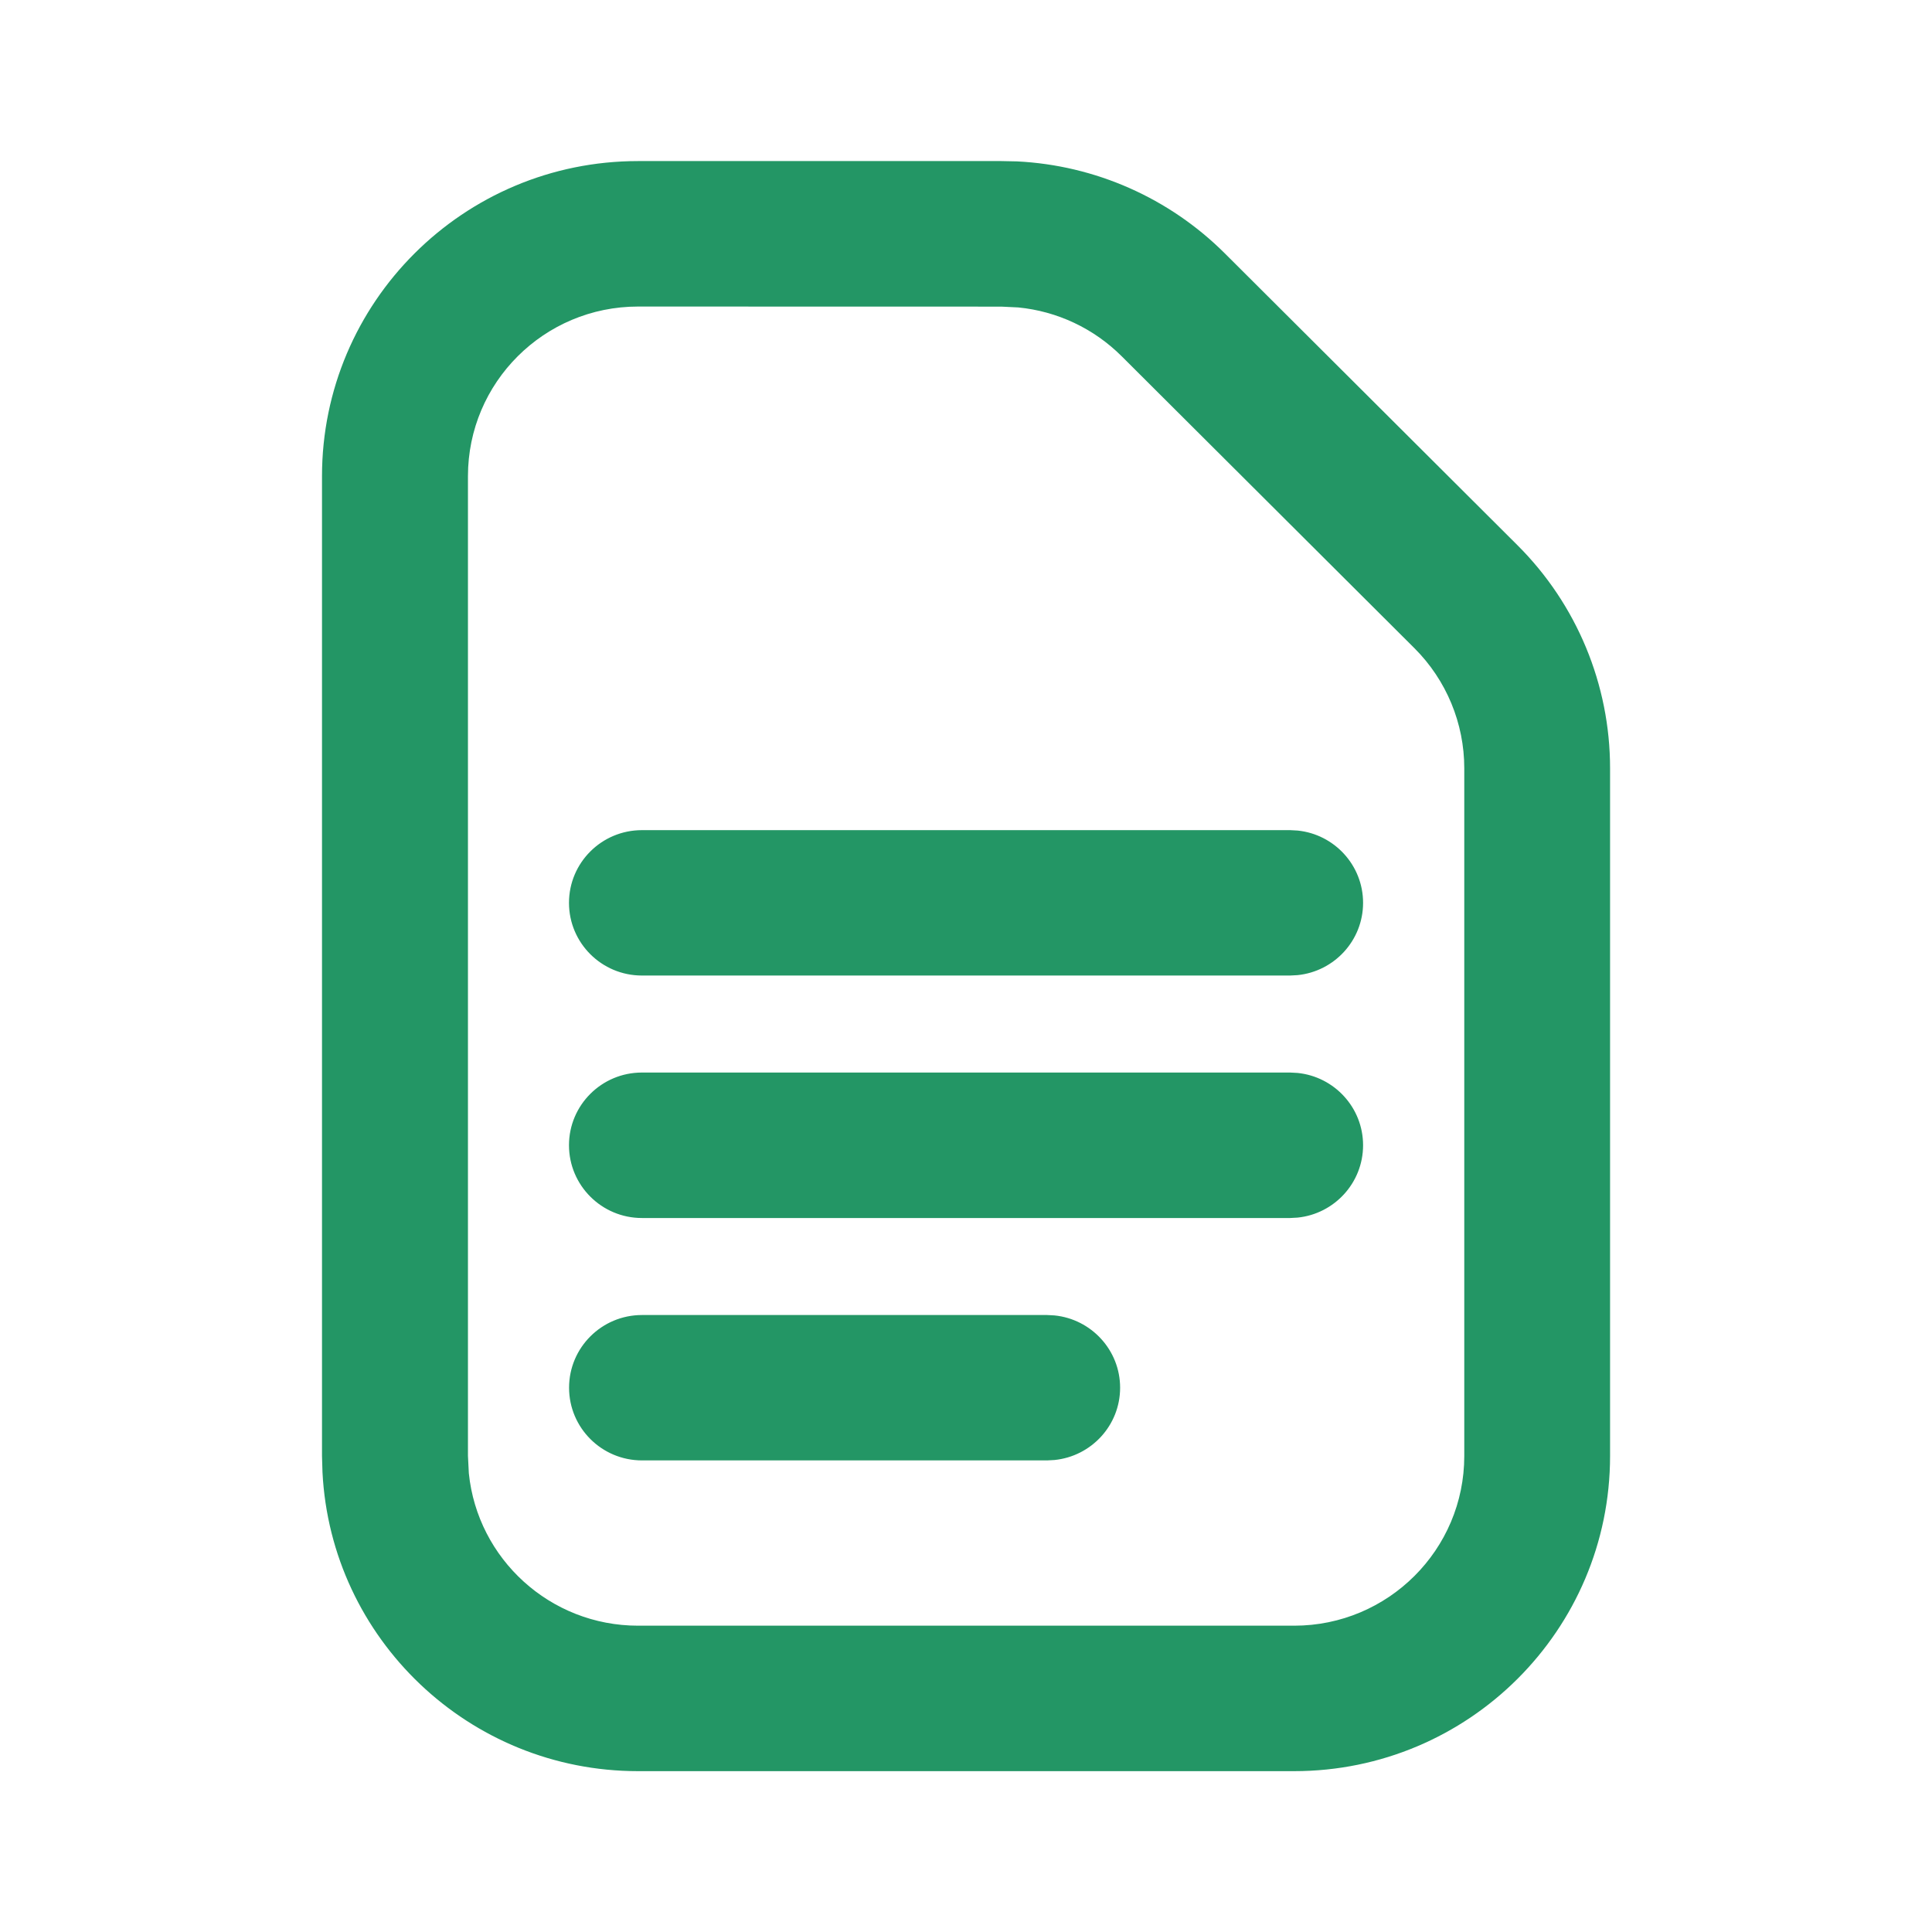
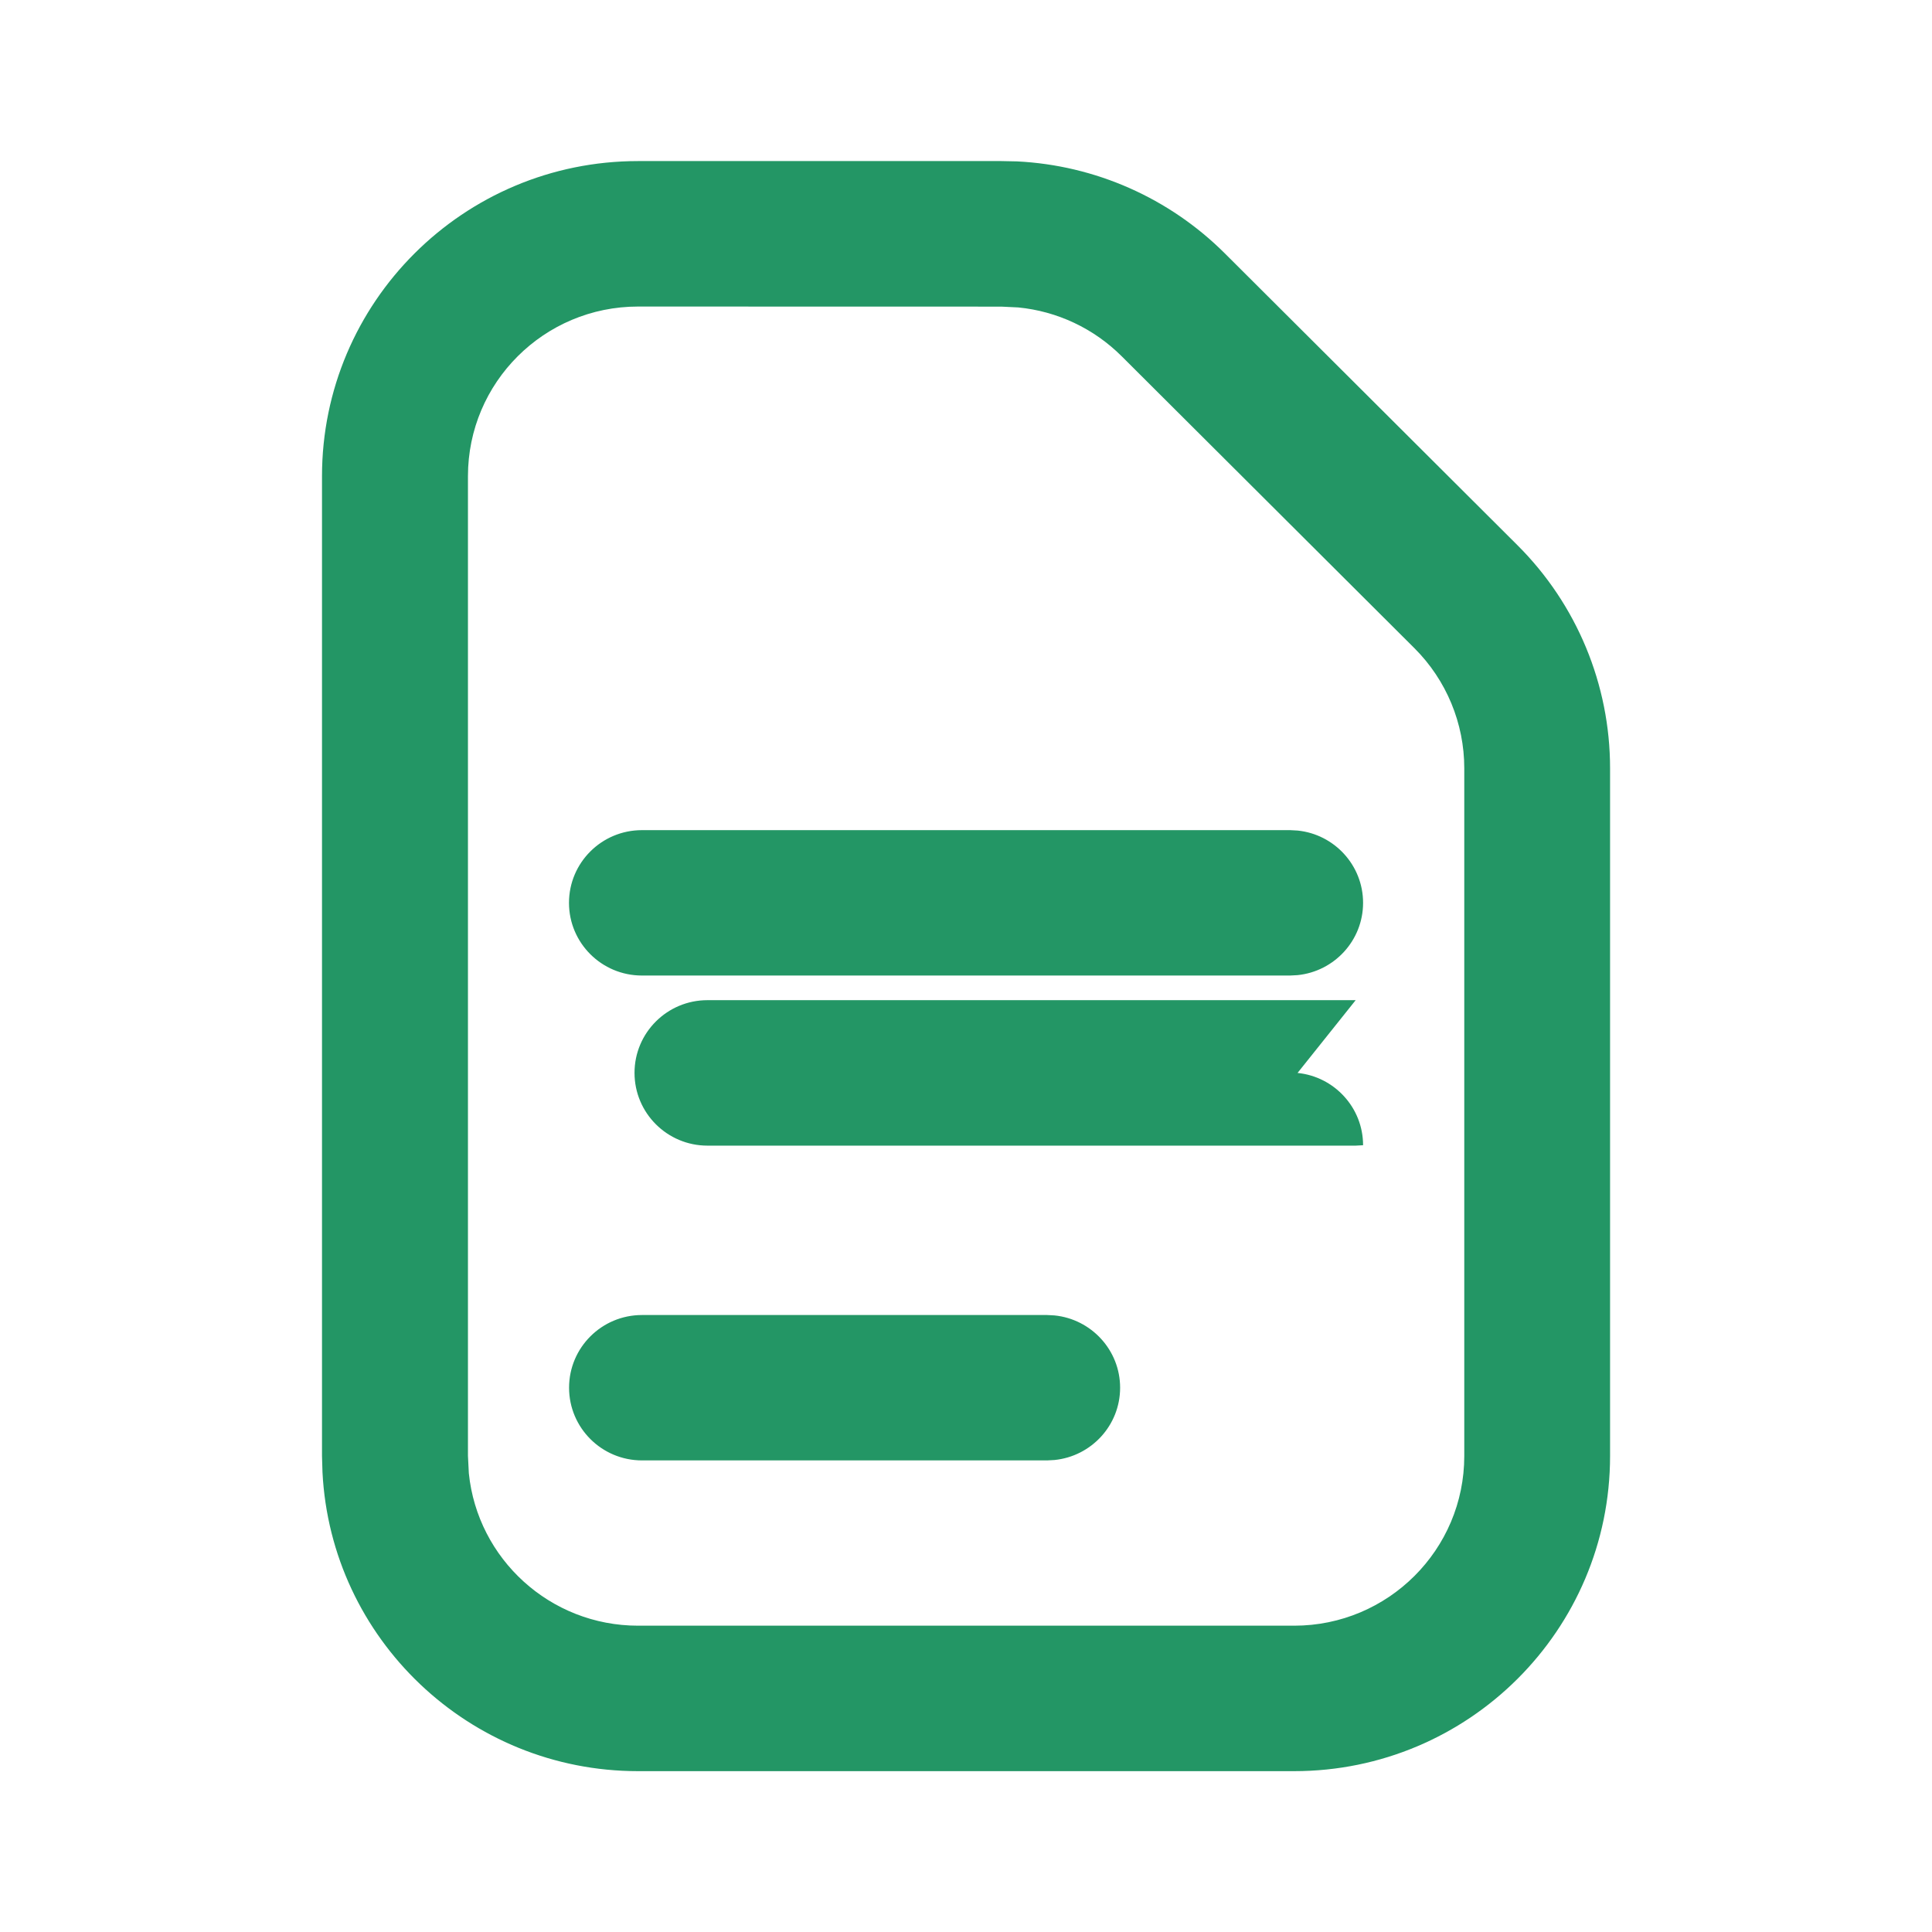
<svg xmlns="http://www.w3.org/2000/svg" version="1.1" width="24" height="24" viewBox="0,0,255.995,255.995">
  <g fill="#239665" fill-rule="nonzero" stroke="none" stroke-width="1" stroke-linecap="butt" stroke-linejoin="miter" stroke-miterlimit="10" stroke-dasharray="" stroke-dashoffset="0" font-family="none" font-weight="none" font-size="none" text-anchor="none" style="mix-blend-mode: normal">
    <g transform="translate(-0.002,-0.002) scale(10.667,10.667)">
-       <path d="M12.634,2.005c0.97,0.048 1.89,0.454 2.58,1.142l3.637,3.627c0.736,0.734 1.149,1.73 1.149,2.769v8.543c0,2.162 -1.757,3.915 -3.925,3.915h-8.149c-2.1,0 -3.815,-1.645 -3.92,-3.713l-0.006,-0.202v-12.17c0,-2.162 1.758,-3.915 3.926,-3.915h4.513zM7.926,3.808c-1.167,0 -2.113,0.943 -2.113,2.107v12.17l0.011,0.216c0.108,1.063 1.008,1.893 2.103,1.893h8.149c1.167,-0 2.113,-0.944 2.113,-2.108v-8.543c0,-0.559 -0.223,-1.096 -0.619,-1.491l-3.637,-3.627c-0.347,-0.346 -0.801,-0.559 -1.285,-0.606l-0.209,-0.01zM13.099,16.34c0.457,0.046 0.815,0.431 0.815,0.898c0,0.468 -0.358,0.852 -0.815,0.898l-0.092,0.005h-5.032c-0.5,0 -0.906,-0.404 -0.906,-0.903c0,-0.499 0.406,-0.903 0.906,-0.903h5.032zM16.118,13.328c0.457,0.046 0.814,0.431 0.814,0.898c0,0.468 -0.358,0.853 -0.814,0.899l-0.092,0.005h-8.052c-0.5,0 -0.906,-0.405 -0.906,-0.904c0,-0.499 0.406,-0.903 0.906,-0.903h8.052zM16.118,10.317c0.457,0.046 0.814,0.431 0.814,0.898c0,0.468 -0.358,0.852 -0.814,0.898l-0.092,0.005h-8.052c-0.5,0 -0.906,-0.404 -0.906,-0.903c0,-0.499 0.406,-0.903 0.906,-0.903h8.052z" />
+       <path d="M12.634,2.005c0.97,0.048 1.89,0.454 2.58,1.142l3.637,3.627c0.736,0.734 1.149,1.73 1.149,2.769v8.543c0,2.162 -1.757,3.915 -3.925,3.915h-8.149c-2.1,0 -3.815,-1.645 -3.92,-3.713l-0.006,-0.202v-12.17c0,-2.162 1.758,-3.915 3.926,-3.915h4.513zM7.926,3.808c-1.167,0 -2.113,0.943 -2.113,2.107v12.17l0.011,0.216c0.108,1.063 1.008,1.893 2.103,1.893h8.149c1.167,-0 2.113,-0.944 2.113,-2.108v-8.543c0,-0.559 -0.223,-1.096 -0.619,-1.491l-3.637,-3.627c-0.347,-0.346 -0.801,-0.559 -1.285,-0.606l-0.209,-0.01zM13.099,16.34c0.457,0.046 0.815,0.431 0.815,0.898c0,0.468 -0.358,0.852 -0.815,0.898l-0.092,0.005h-5.032c-0.5,0 -0.906,-0.404 -0.906,-0.903c0,-0.499 0.406,-0.903 0.906,-0.903h5.032zM16.118,13.328c0.457,0.046 0.814,0.431 0.814,0.898l-0.092,0.005h-8.052c-0.5,0 -0.906,-0.405 -0.906,-0.904c0,-0.499 0.406,-0.903 0.906,-0.903h8.052zM16.118,10.317c0.457,0.046 0.814,0.431 0.814,0.898c0,0.468 -0.358,0.852 -0.814,0.898l-0.092,0.005h-8.052c-0.5,0 -0.906,-0.404 -0.906,-0.903c0,-0.499 0.406,-0.903 0.906,-0.903h8.052z" />
    </g>
  </g>
</svg>